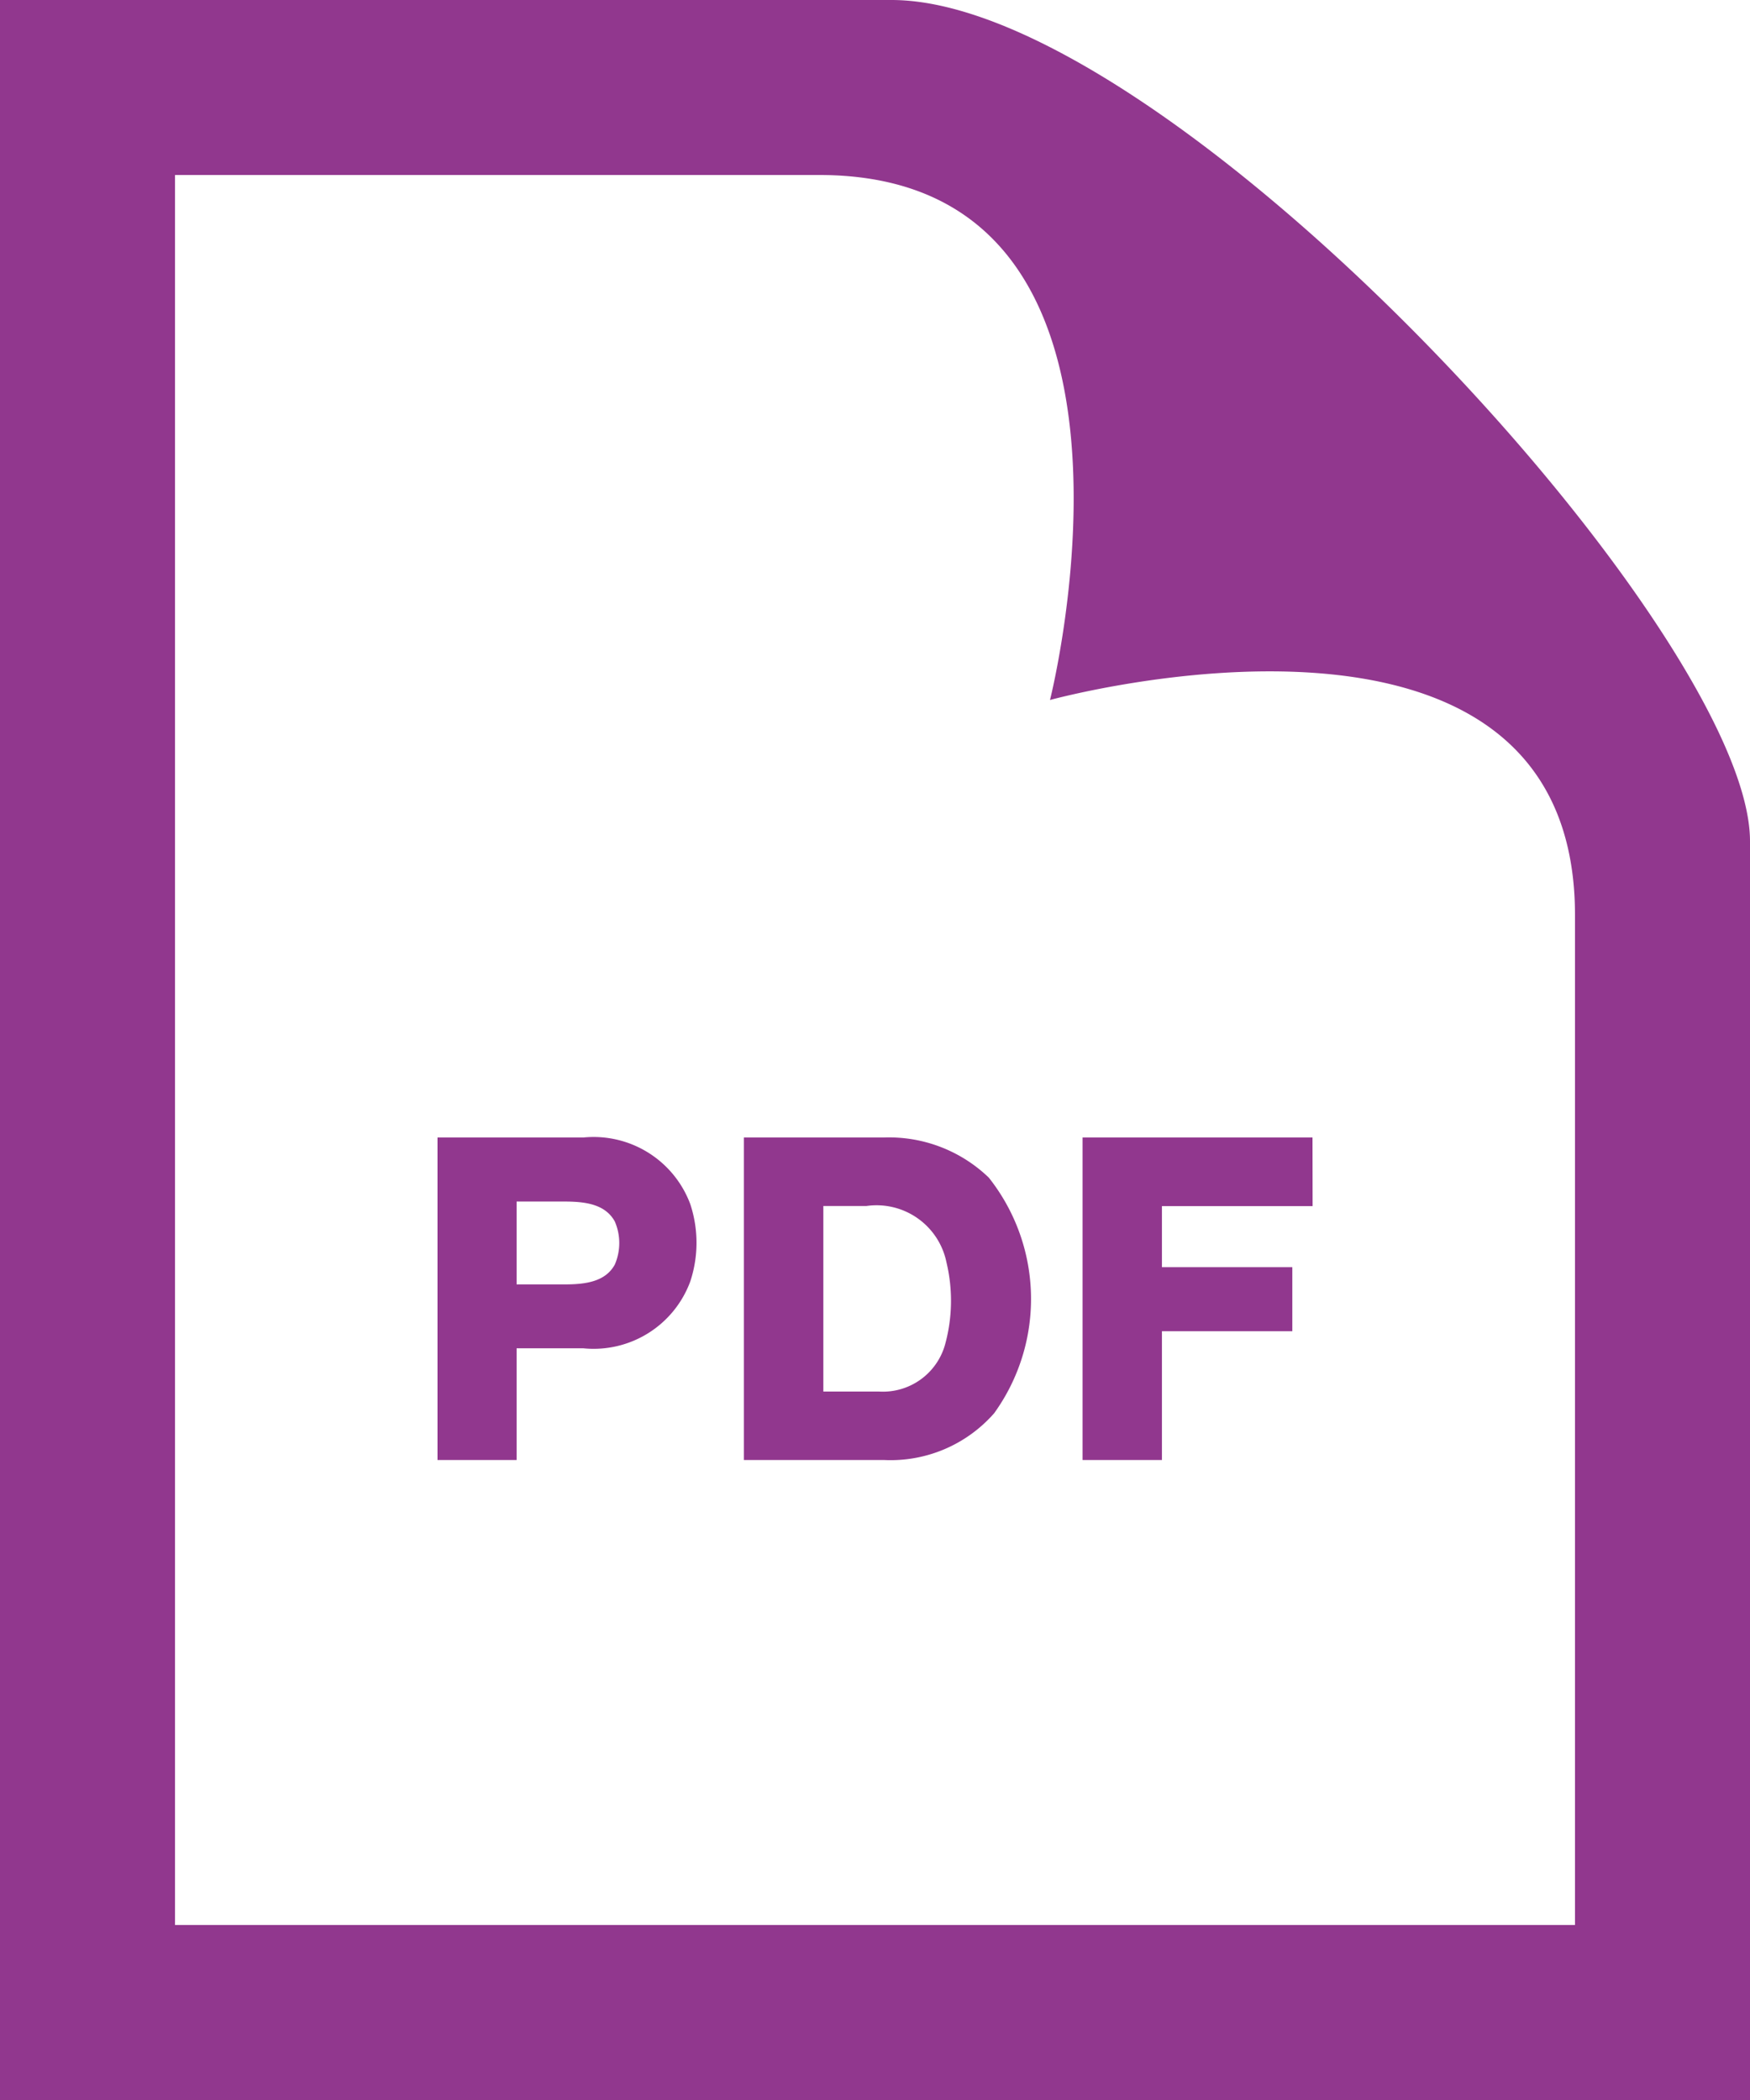
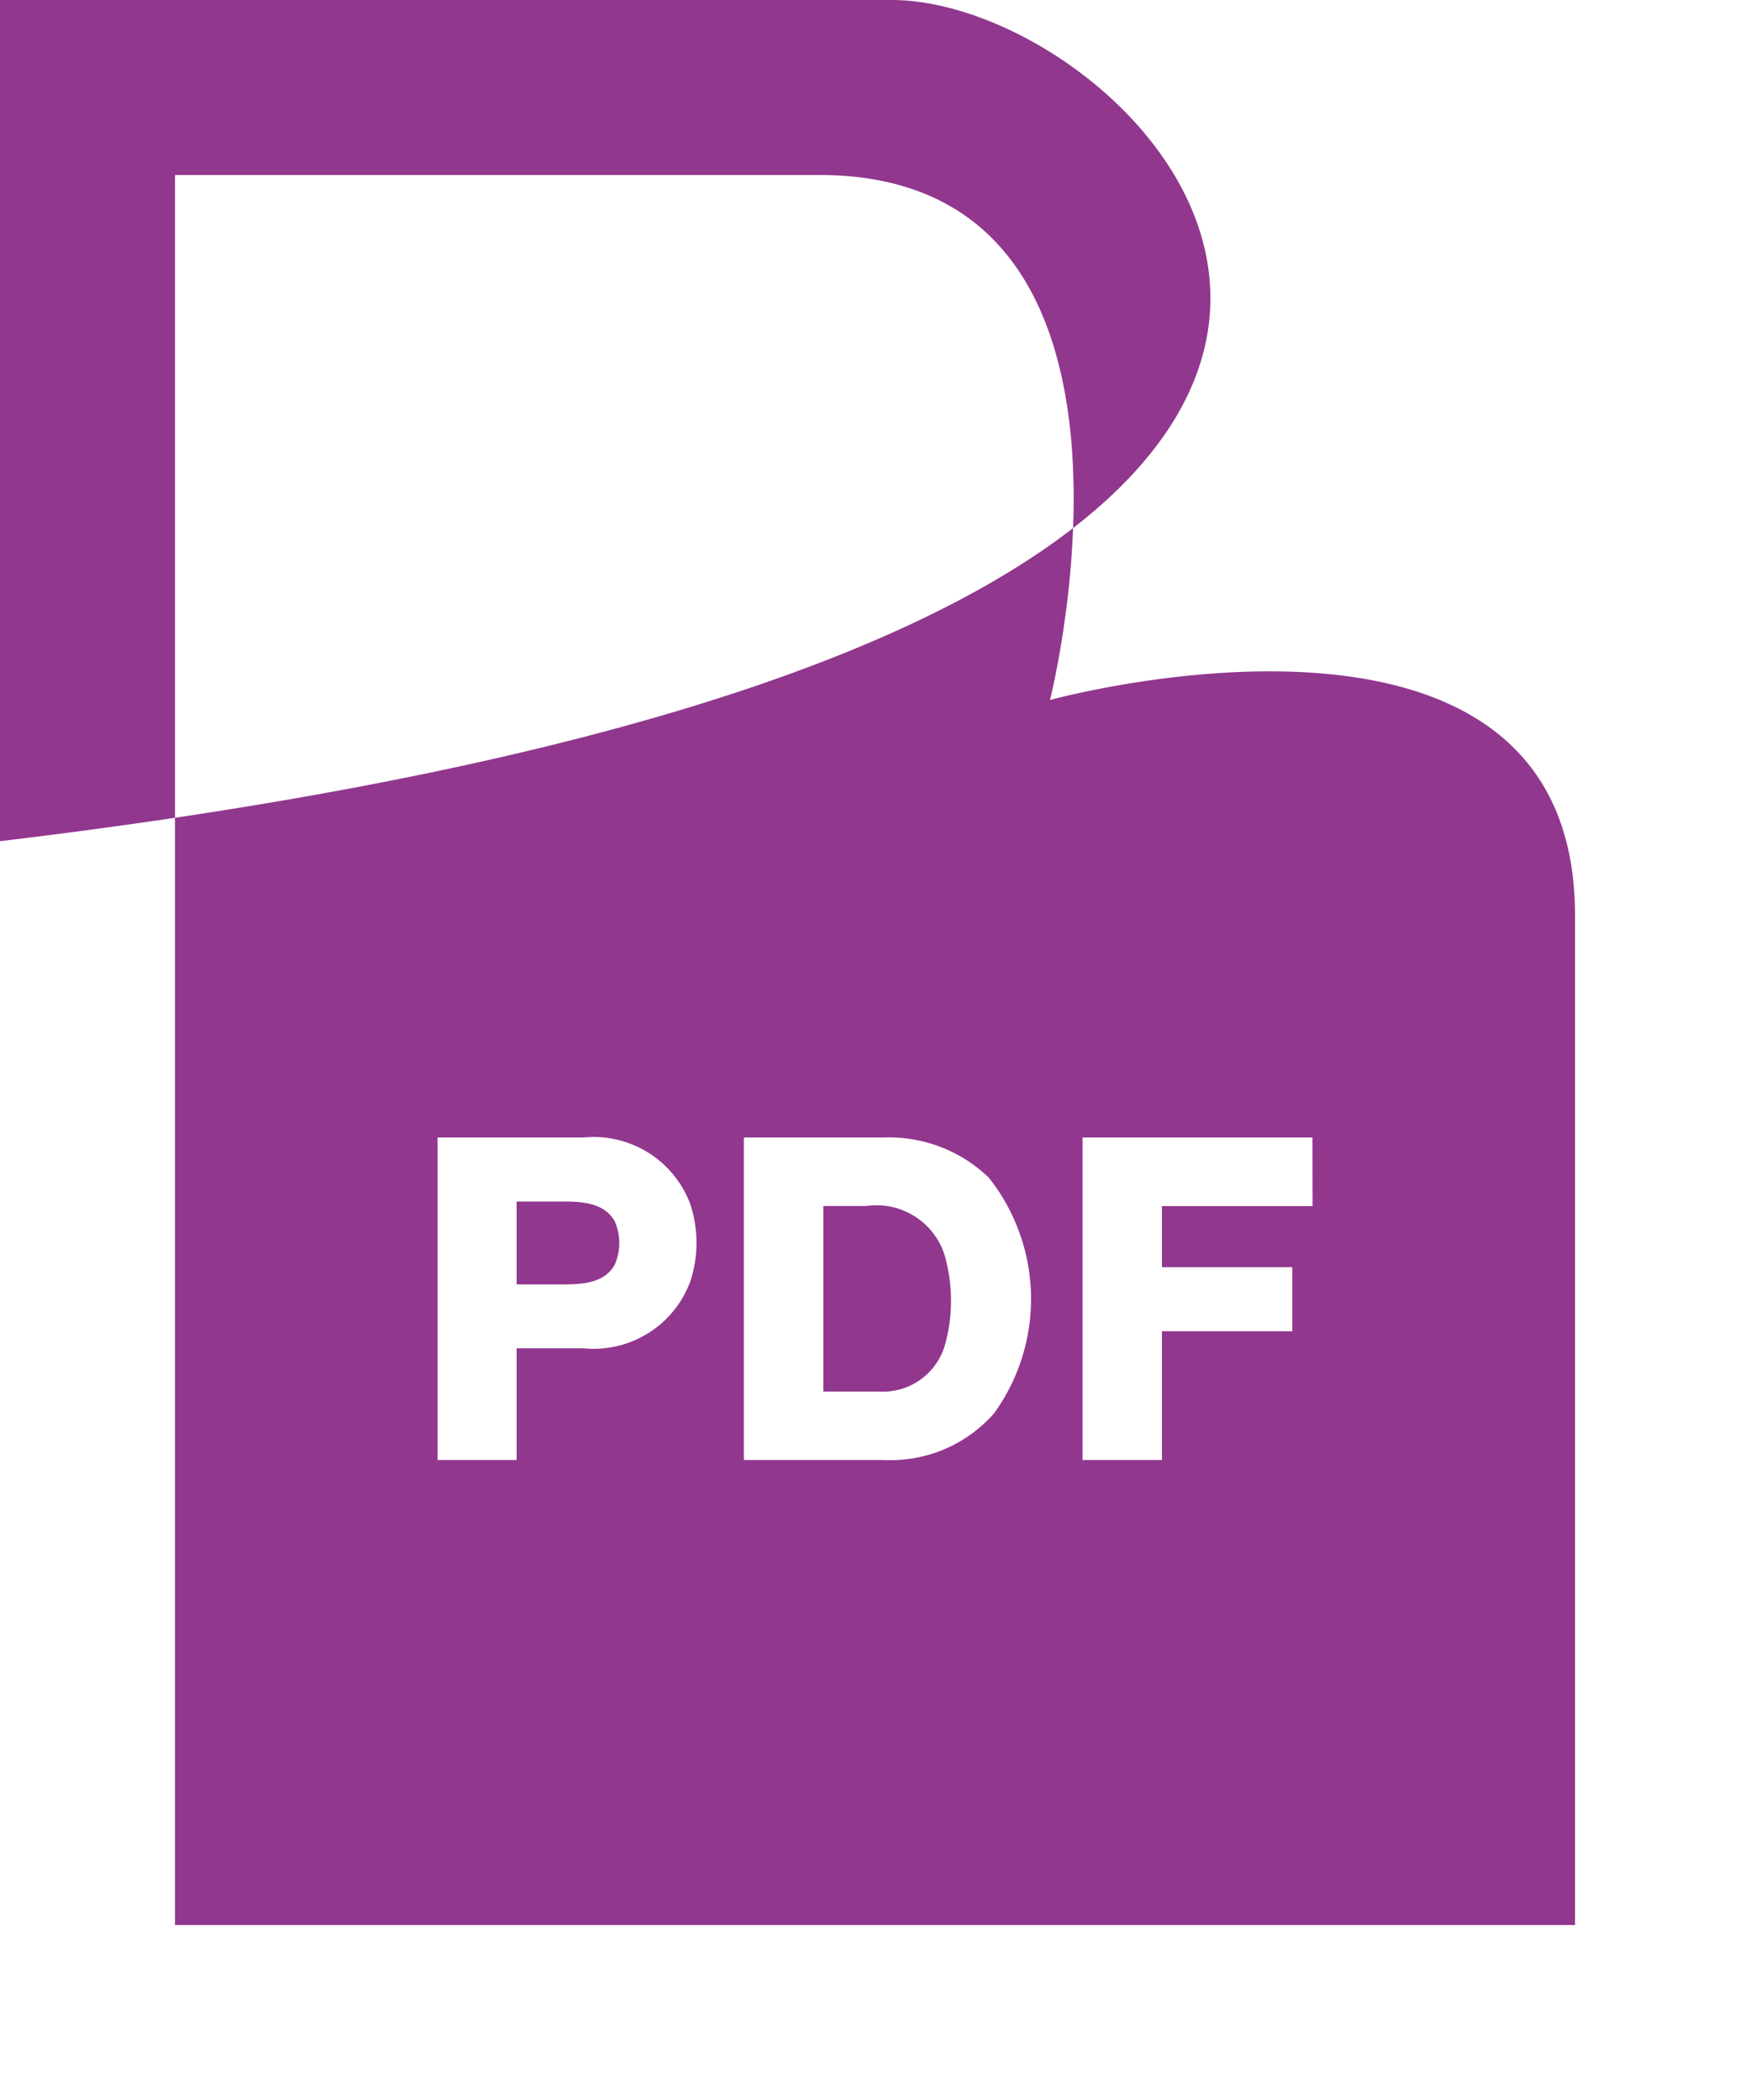
<svg xmlns="http://www.w3.org/2000/svg" width="32.52" height="39.024" viewBox="0 0 32.52 39.024">
-   <path id="iconmonstr-file-34" d="M17.224,3.252c6.756,0,4.288,9.756,4.288,9.756s9.756-2.683,9.756,4V35.772H5.252V3.252ZM18.567,0H2V39.024H34.52V15.632C34.52,11.745,23.71,0,18.567,0ZM26.39,21.138H22.117v5.993h1.475V24.738h2.423v-1.19H23.592V22.413h2.8Zm-7.967,0h-2.6v5.993h2.6a2.559,2.559,0,0,0,2.052-.87,3.632,3.632,0,0,0-.1-4.377,2.672,2.672,0,0,0-1.951-.746ZM17.3,22.411H18.1a1.326,1.326,0,0,1,1.488,1.047A3.059,3.059,0,0,1,19.558,25a1.2,1.2,0,0,1-1.226.859H17.3V22.411Zm-4.455-1.273H10.13v5.993H11.6V25.055h1.237a1.914,1.914,0,0,0,1.99-1.241,2.292,2.292,0,0,0,0-1.439A1.917,1.917,0,0,0,12.842,21.138ZM11.6,22.328h.888c.382,0,.759.046.937.371a1.008,1.008,0,0,1,0,.8c-.177.324-.554.369-.937.369H11.6Z" transform="translate(-2)" fill="#91378e" />
+   <path id="iconmonstr-file-34" d="M17.224,3.252c6.756,0,4.288,9.756,4.288,9.756s9.756-2.683,9.756,4V35.772H5.252V3.252ZM18.567,0H2V39.024V15.632C34.52,11.745,23.71,0,18.567,0ZM26.39,21.138H22.117v5.993h1.475V24.738h2.423v-1.19H23.592V22.413h2.8Zm-7.967,0h-2.6v5.993h2.6a2.559,2.559,0,0,0,2.052-.87,3.632,3.632,0,0,0-.1-4.377,2.672,2.672,0,0,0-1.951-.746ZM17.3,22.411H18.1a1.326,1.326,0,0,1,1.488,1.047A3.059,3.059,0,0,1,19.558,25a1.2,1.2,0,0,1-1.226.859H17.3V22.411Zm-4.455-1.273H10.13v5.993H11.6V25.055h1.237a1.914,1.914,0,0,0,1.99-1.241,2.292,2.292,0,0,0,0-1.439A1.917,1.917,0,0,0,12.842,21.138ZM11.6,22.328h.888c.382,0,.759.046.937.371a1.008,1.008,0,0,1,0,.8c-.177.324-.554.369-.937.369H11.6Z" transform="translate(-2)" fill="#91378e" />
</svg>